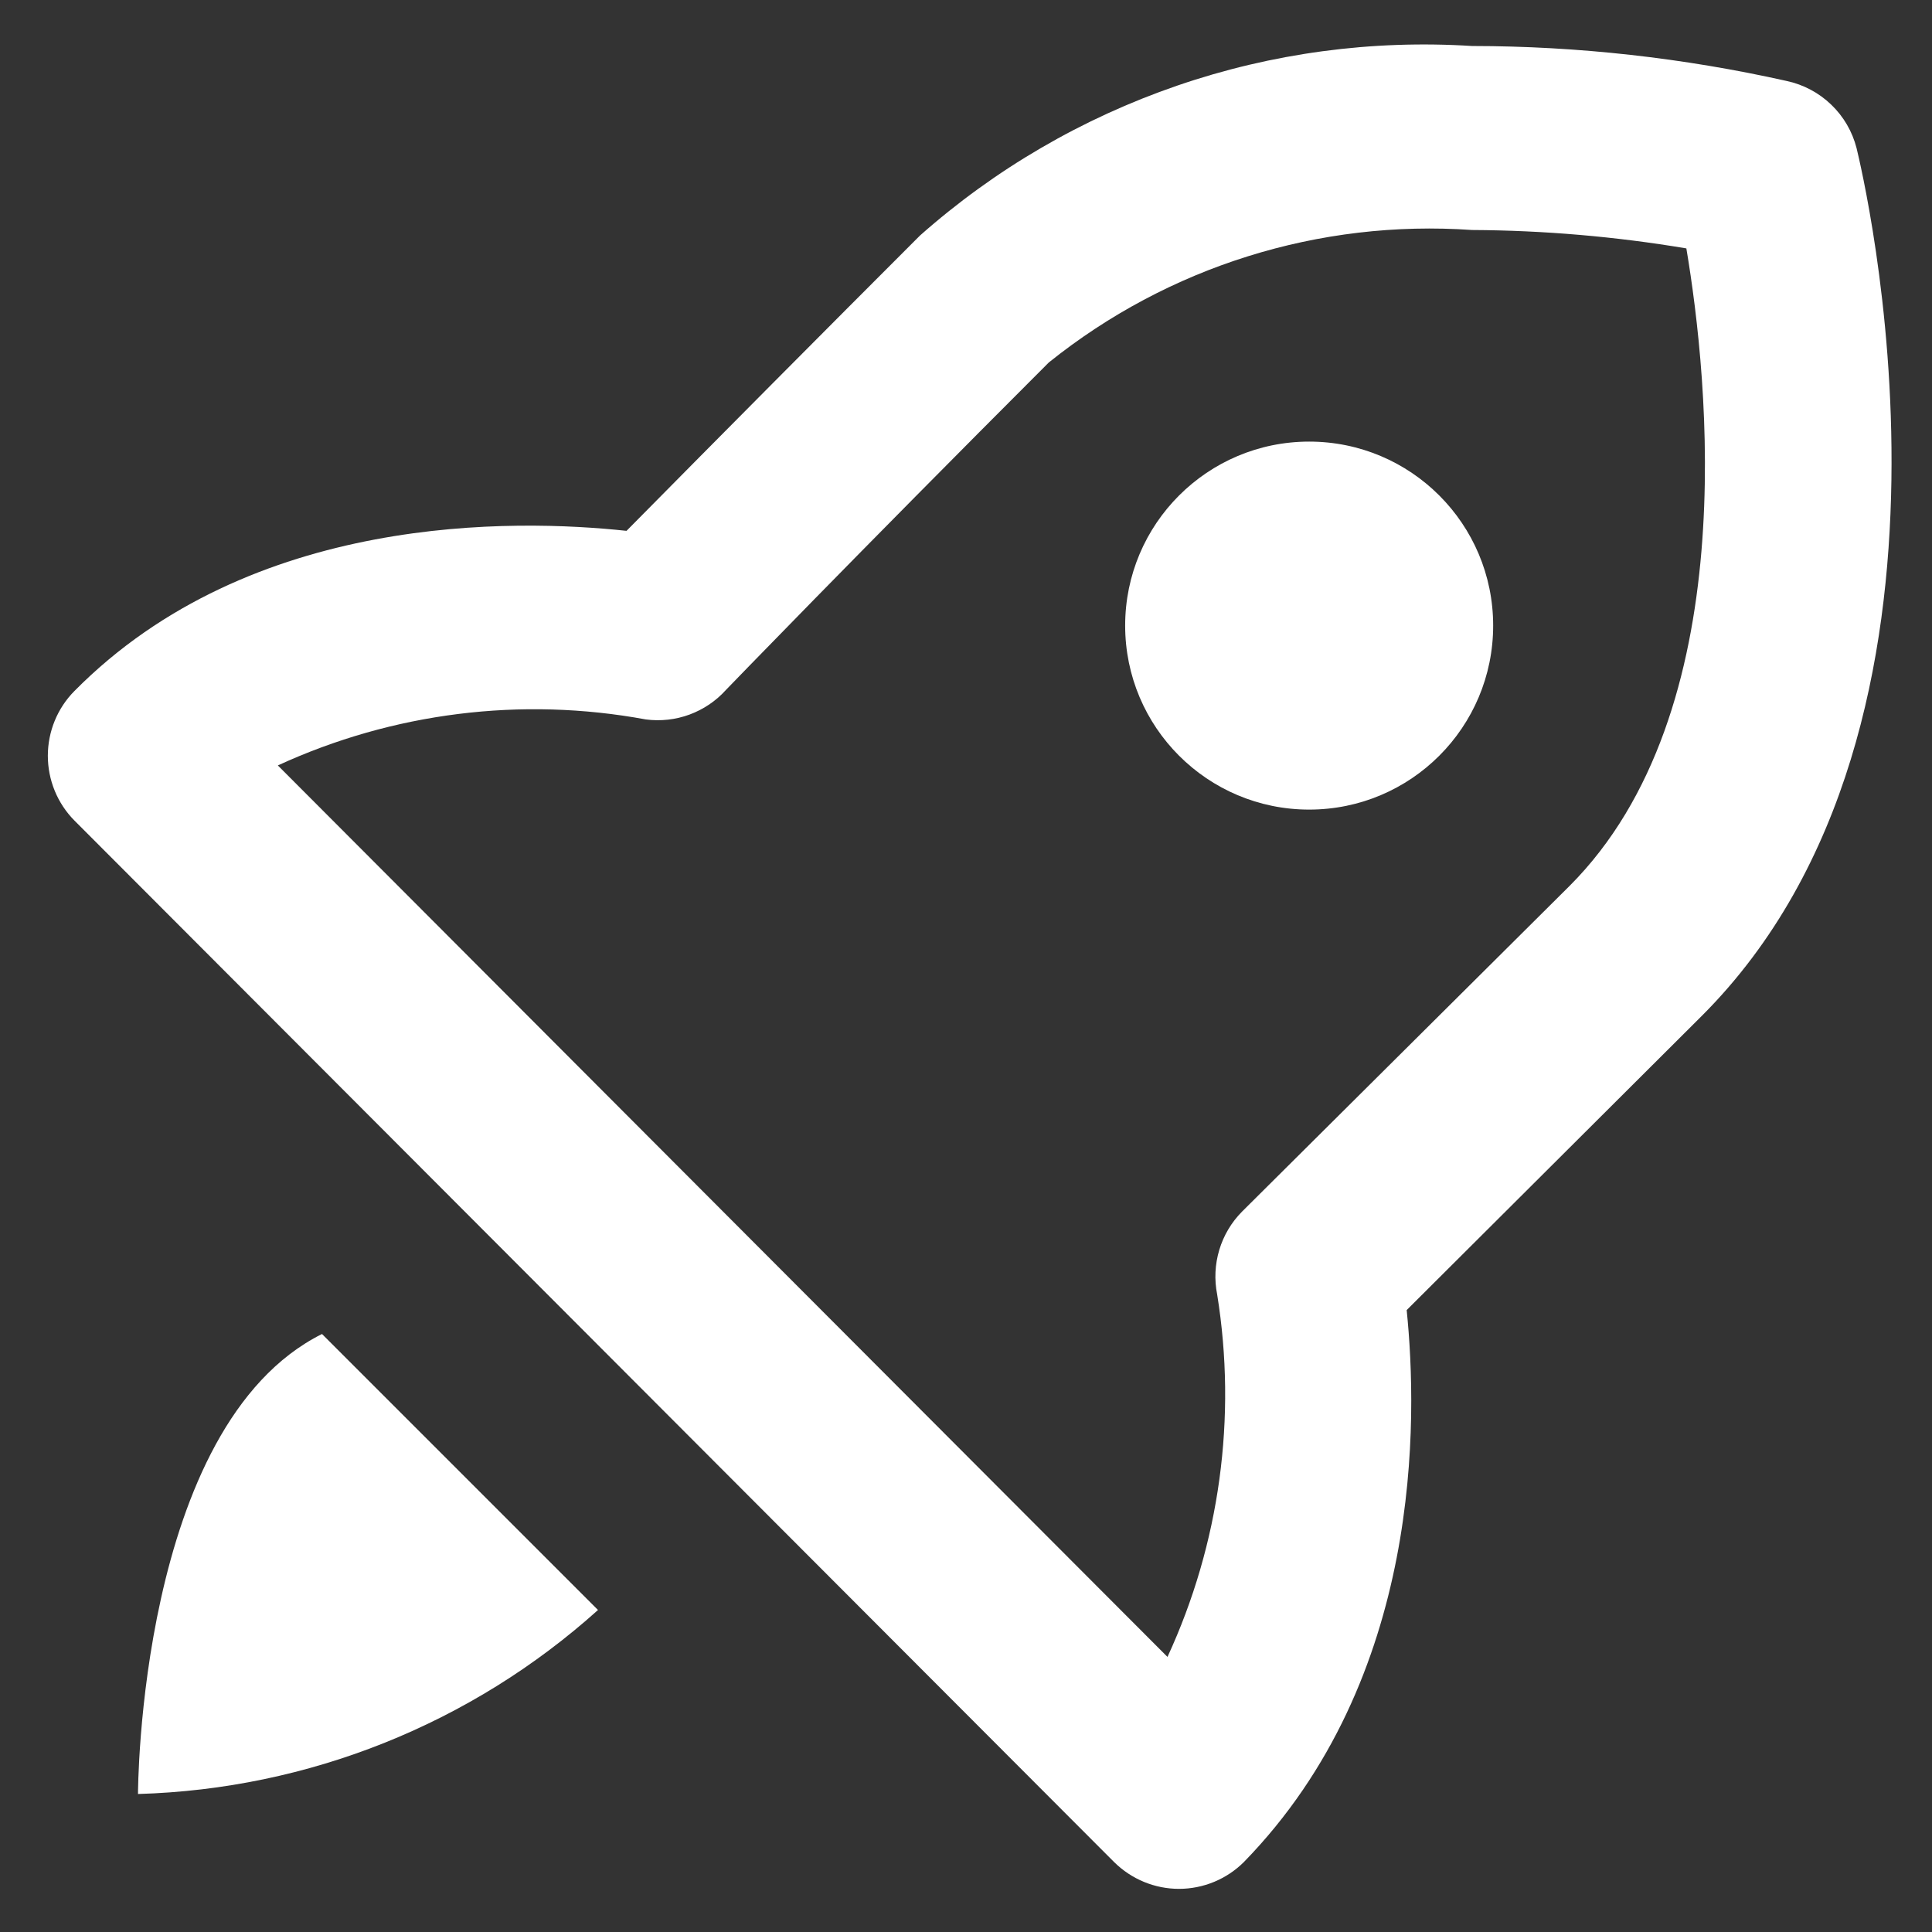
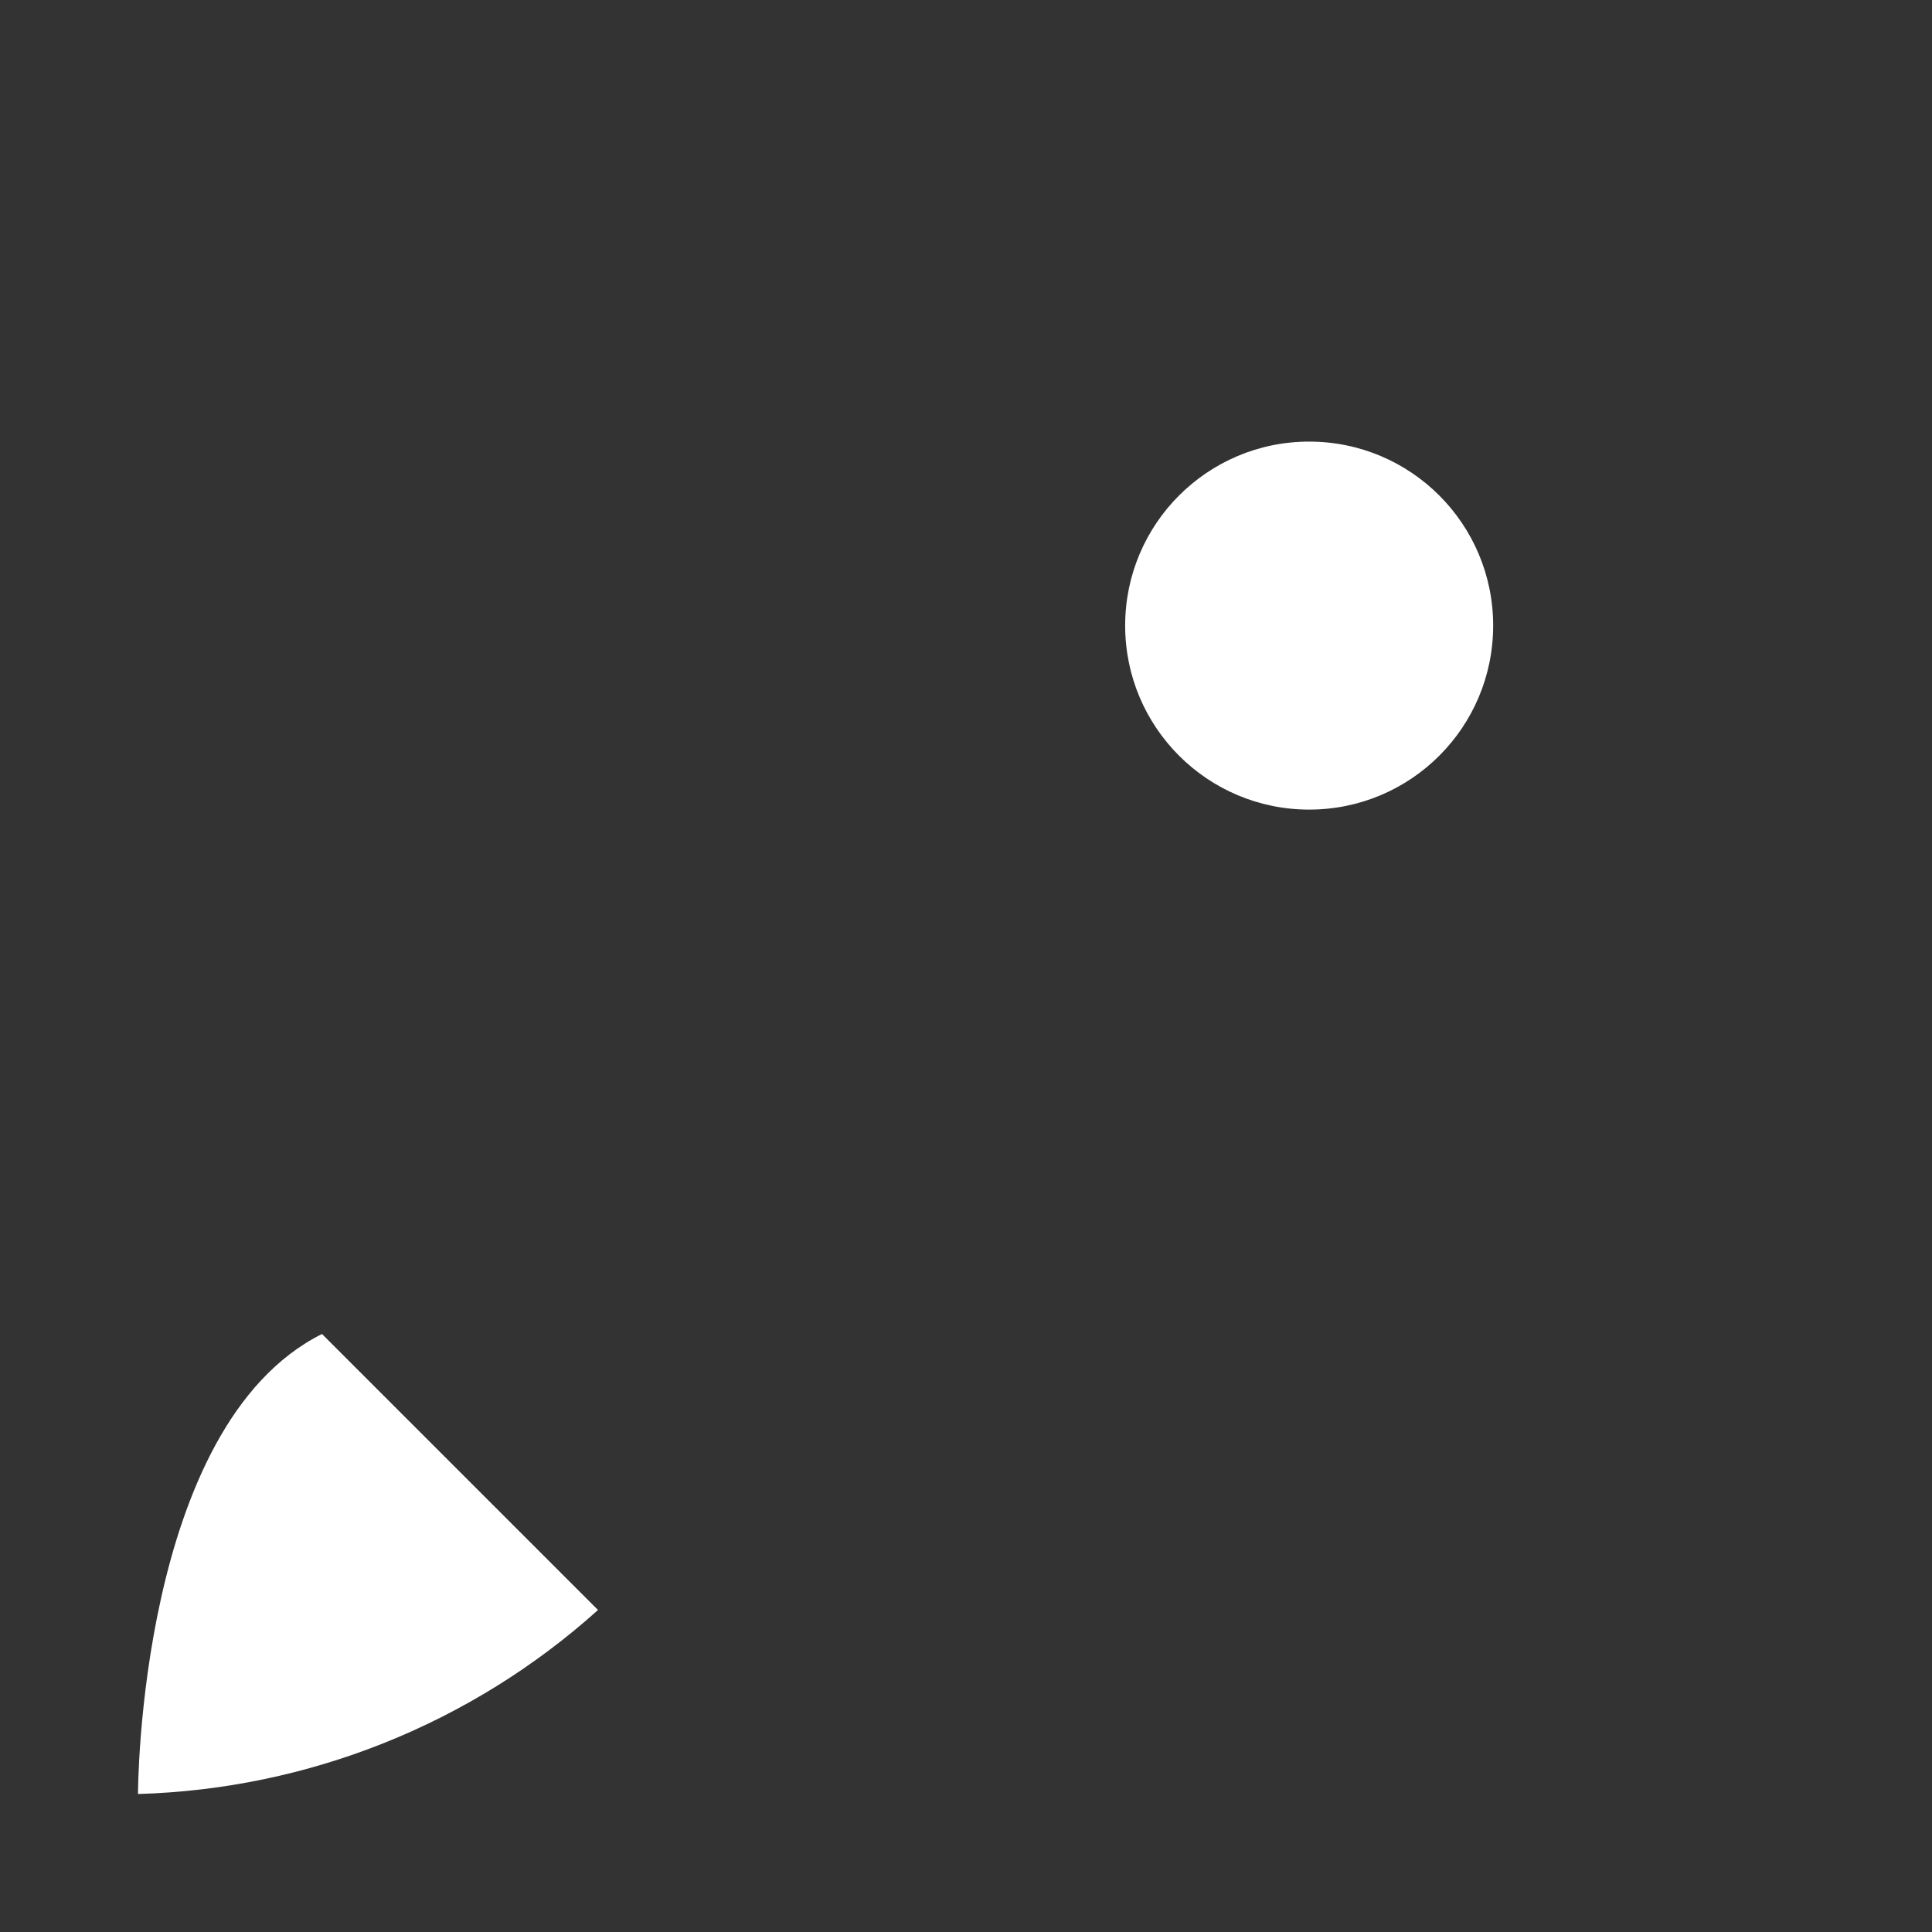
<svg xmlns="http://www.w3.org/2000/svg" width="21" height="21" viewBox="0 0 21 21" fill="none">
  <rect x="0" y="0" width="21" height="21" fill="#333333" stroke="none" />
-   <path d="M19.42 0.88C18.298 0.629 17.151 0.501 16 0.5C14.914 0.431 13.824 0.577 12.795 0.931C11.765 1.285 10.815 1.838 10 2.56C8.927 3.633 7.864 4.703 6.81 5.77C5.6 5.64 2.73 5.57 0.81 7.51C0.624 7.697 0.52 7.951 0.52 8.215C0.52 8.479 0.624 8.733 0.81 8.92L12.11 20.24C12.298 20.426 12.551 20.531 12.815 20.531C13.079 20.531 13.333 20.426 13.52 20.24C15.47 18.24 15.41 15.42 15.29 14.24L18.5 11.04C21.69 7.85 20.24 1.86 20.18 1.61C20.134 1.43 20.039 1.266 19.904 1.137C19.77 1.008 19.602 0.919 19.42 0.88ZM17.06 9.63L13.5 13.17C13.385 13.286 13.3 13.429 13.253 13.586C13.206 13.743 13.198 13.909 13.23 14.07C13.446 15.408 13.258 16.78 12.69 18.01L3.02 8.32C4.27 7.745 5.667 7.57 7.02 7.82C7.18 7.841 7.343 7.823 7.495 7.767C7.646 7.711 7.782 7.62 7.89 7.5C7.89 7.5 9.29 6.05 11.4 3.94C12.698 2.898 14.34 2.384 16 2.5C16.781 2.504 17.56 2.571 18.33 2.7C18.57 4.13 18.95 7.74 17.06 9.63Z" fill="white" />
  <path d="M14.23 8.8C15.335 8.8 16.23 7.905 16.23 6.8C16.23 5.695 15.335 4.8 14.23 4.8C13.126 4.8 12.23 5.695 12.23 6.8C12.23 7.905 13.126 8.8 14.23 8.8Z" fill="white" />
  <path d="M3.5 14.5C1.5 15.5 1.5 19.5 1.5 19.5C3.351 19.447 5.123 18.738 6.5 17.5L3.5 14.5Z" fill="white" />
</svg>